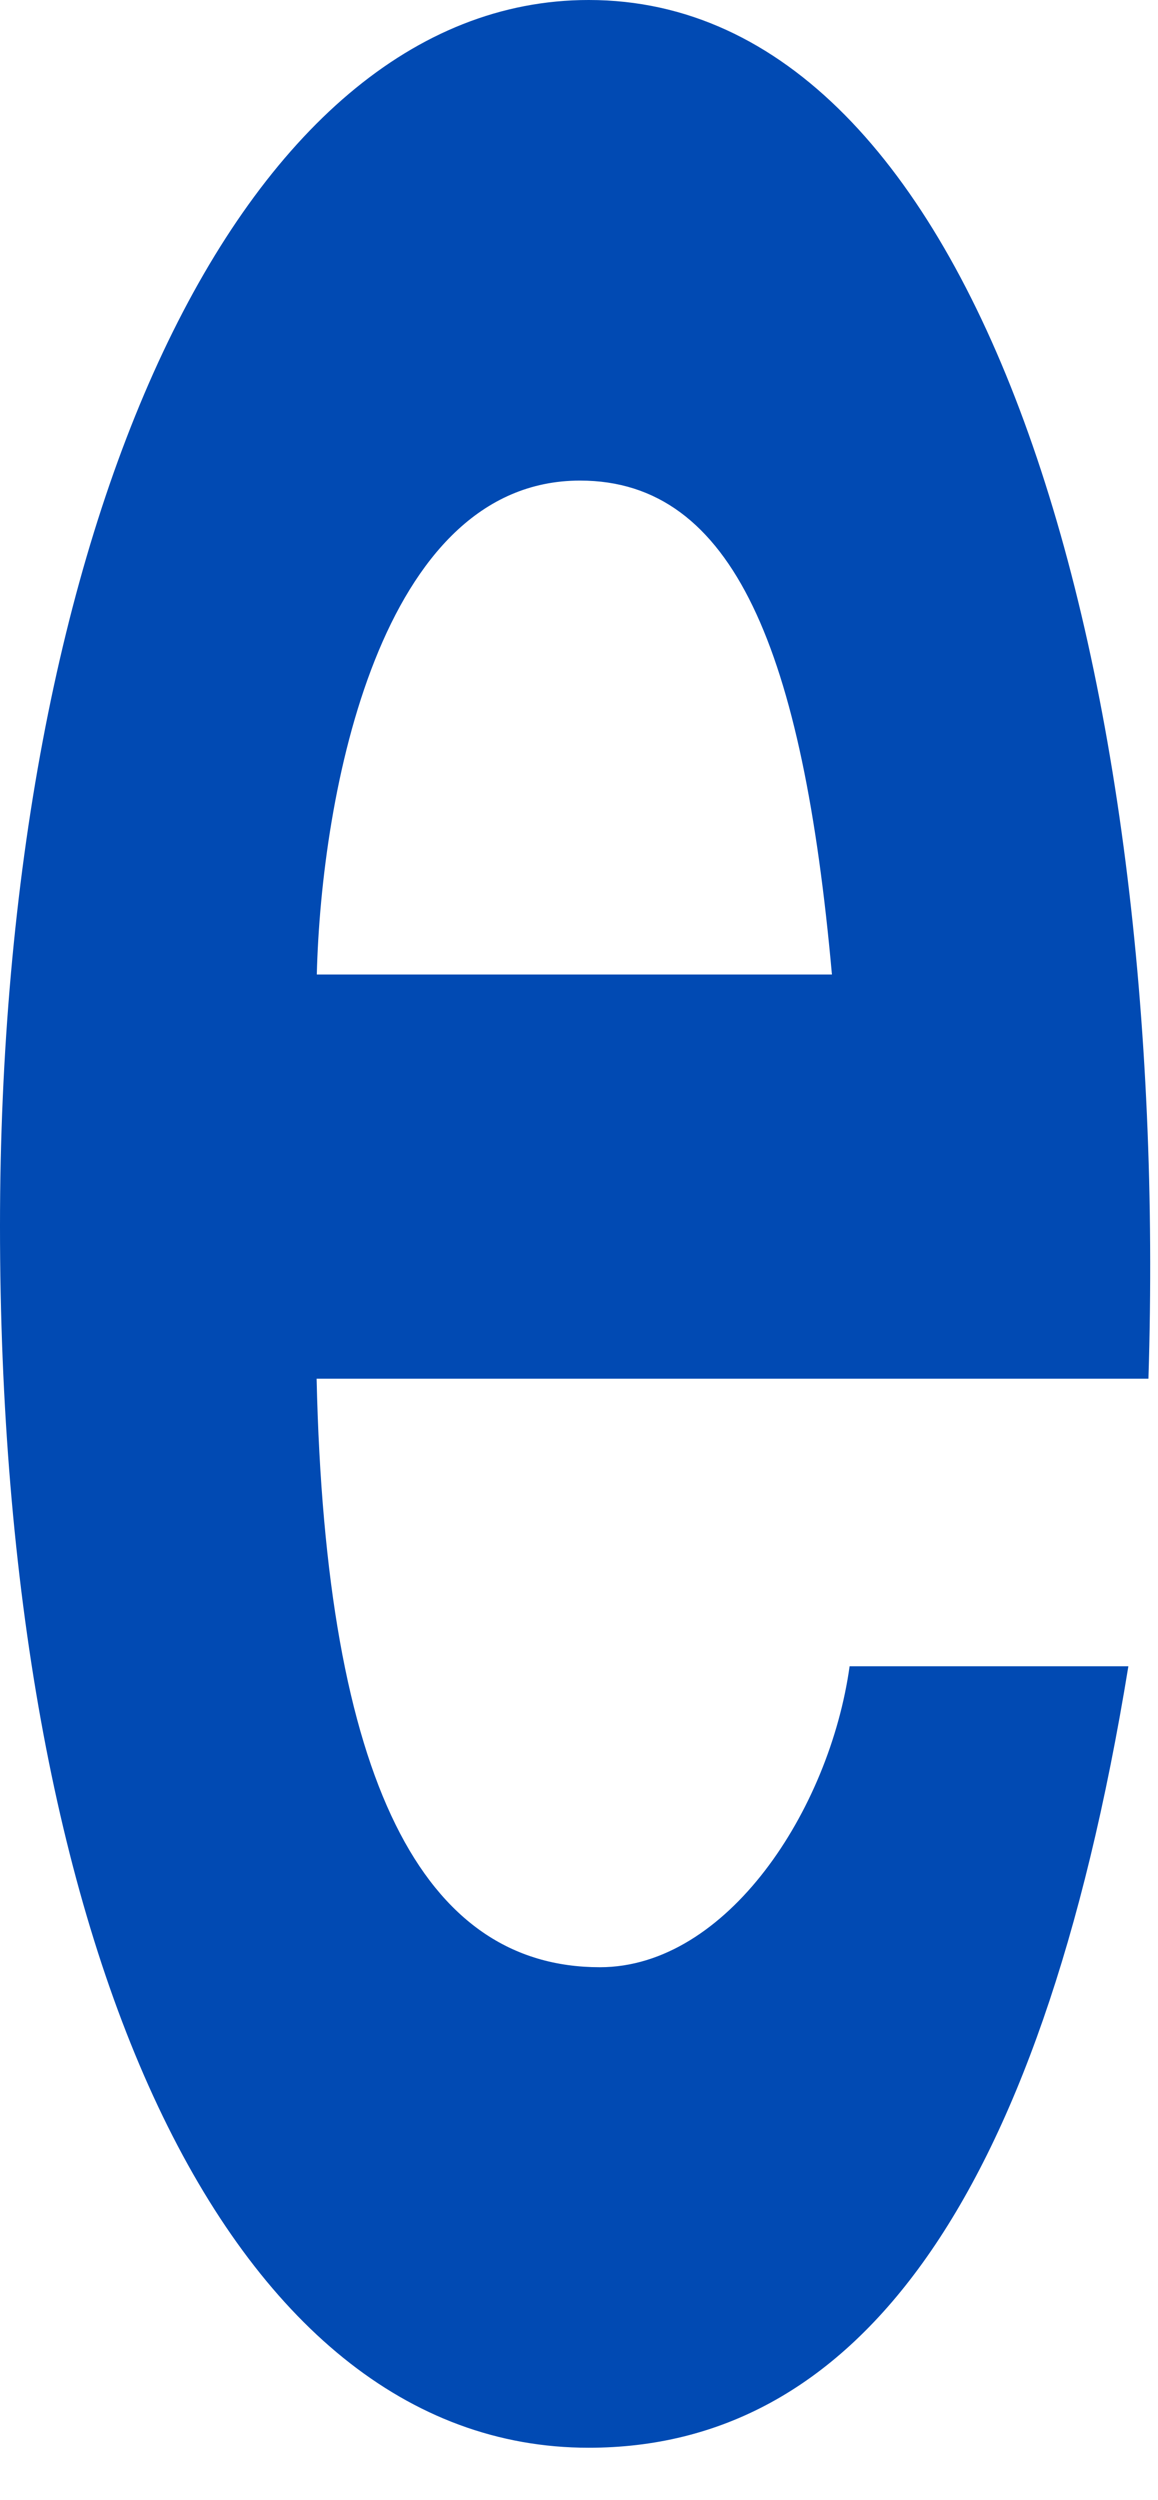
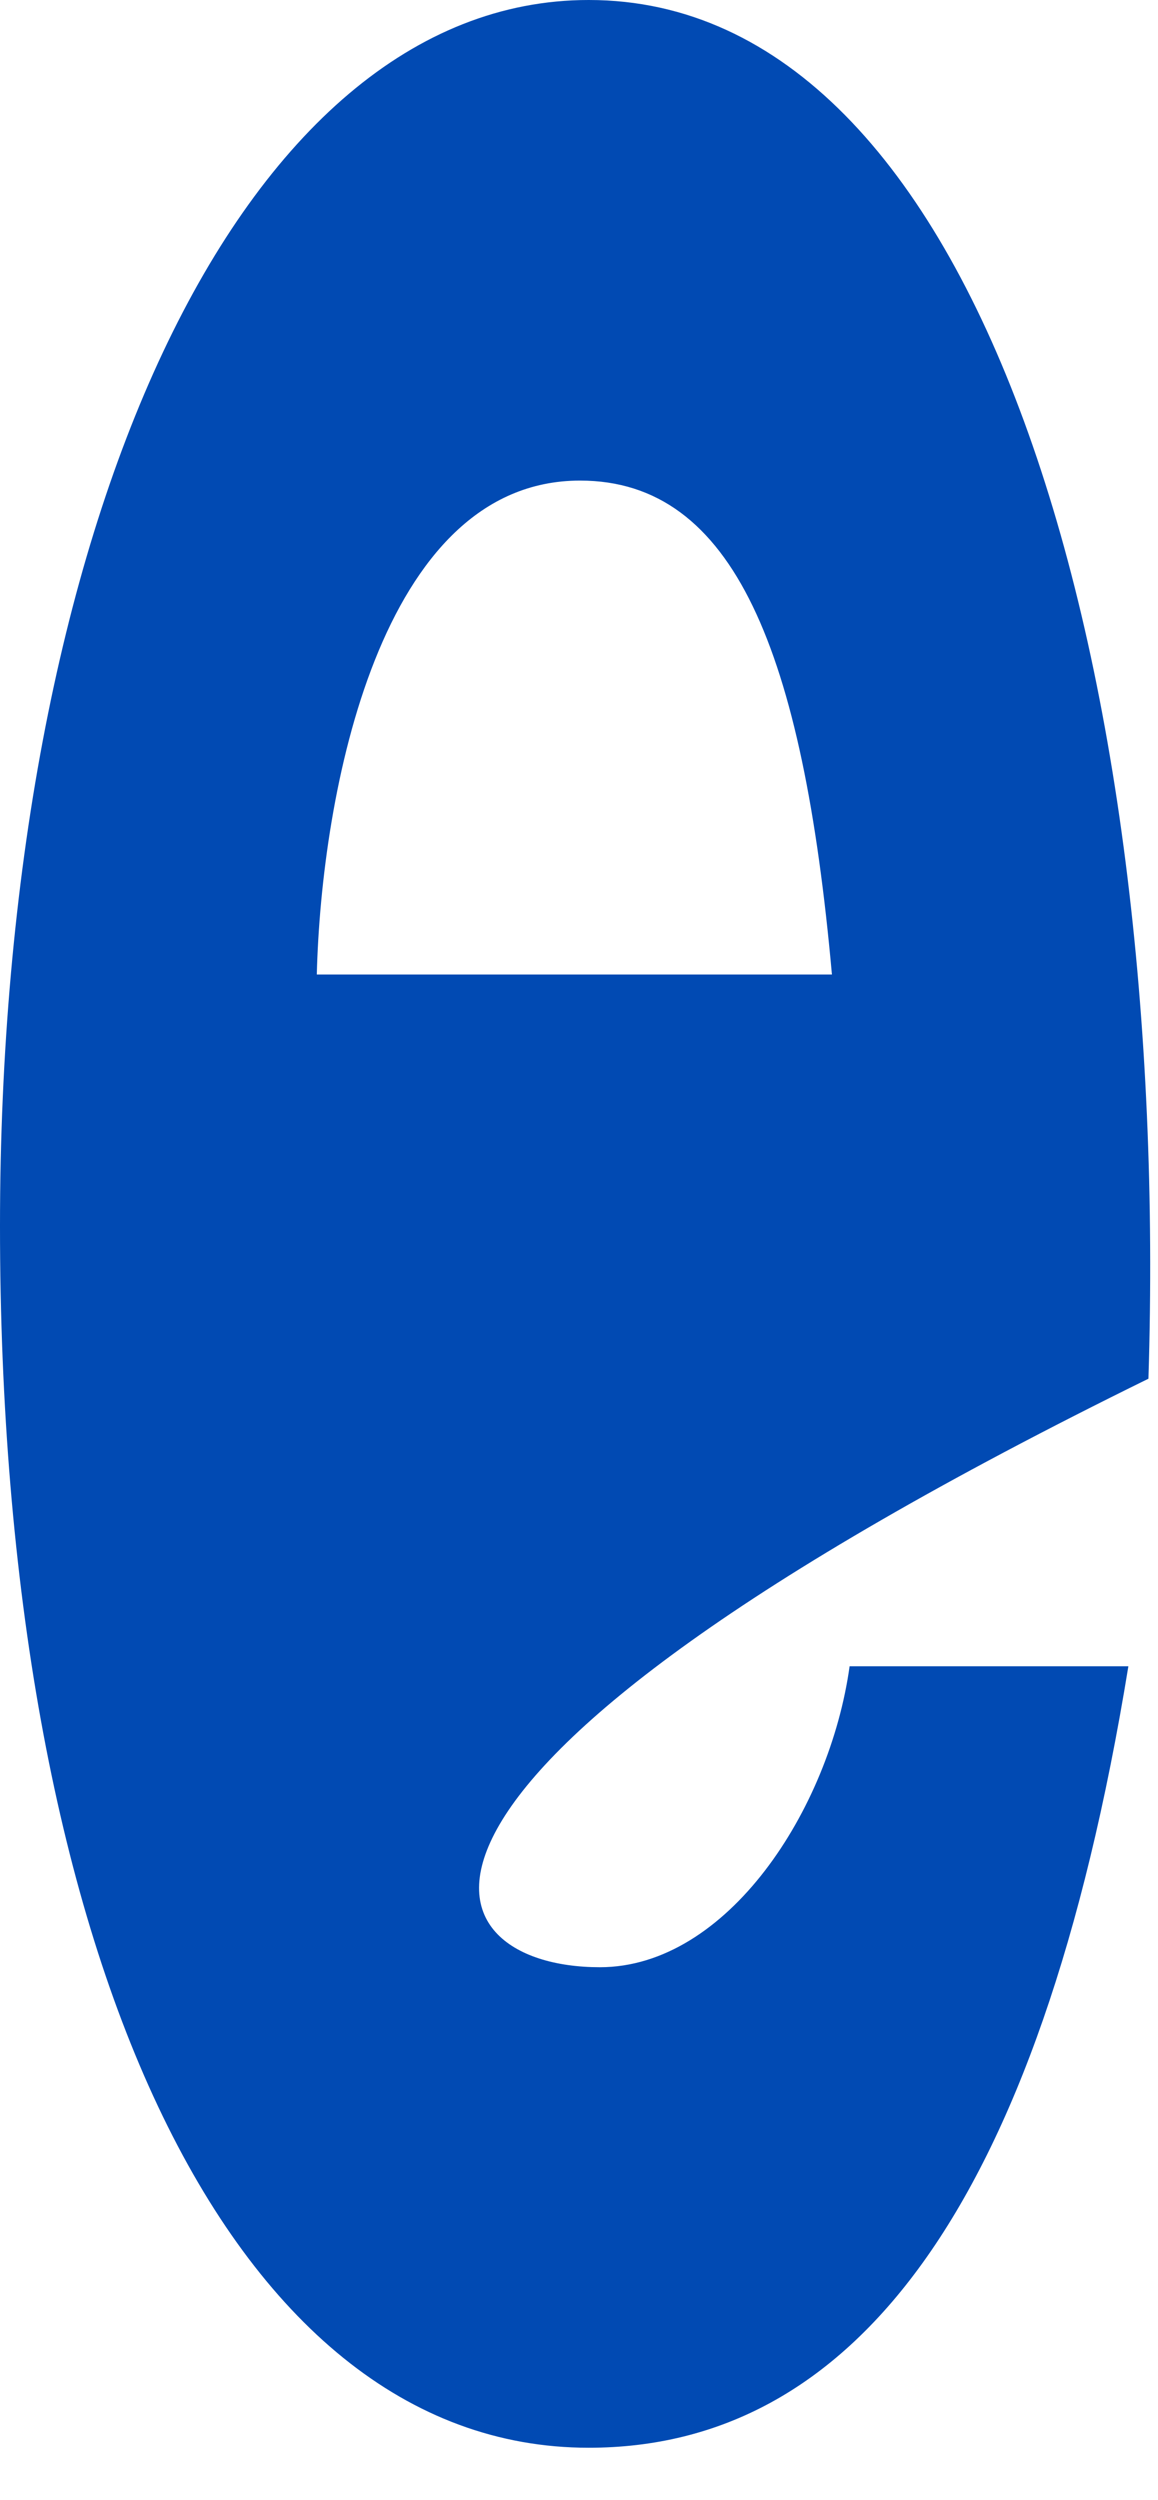
<svg xmlns="http://www.w3.org/2000/svg" fill="none" height="100%" overflow="visible" preserveAspectRatio="none" style="display: block;" viewBox="0 0 19 41" width="100%">
-   <path d="M9.659 0C16.099 0 19.209 10.9 18.843 22.612H5.195C5.342 29.241 6.952 32.264 9.843 32.264C11.928 32.264 13.612 29.685 13.94 27.328H18.514C17.05 36.315 13.94 40.145 9.659 40.145C3.696 40.145 0 31.896 0 20.109C2.29348e-05 8.691 3.915 8.55438e-05 9.659 0ZM9.517 7.882C6.224 7.882 5.271 13.038 5.198 15.983H13.65C13.174 10.681 12.041 7.882 9.517 7.882Z" fill="#014AB3" id="Shape" />
+   <path d="M9.659 0C16.099 0 19.209 10.9 18.843 22.612C5.342 29.241 6.952 32.264 9.843 32.264C11.928 32.264 13.612 29.685 13.94 27.328H18.514C17.05 36.315 13.94 40.145 9.659 40.145C3.696 40.145 0 31.896 0 20.109C2.29348e-05 8.691 3.915 8.55438e-05 9.659 0ZM9.517 7.882C6.224 7.882 5.271 13.038 5.198 15.983H13.65C13.174 10.681 12.041 7.882 9.517 7.882Z" fill="#014AB3" id="Shape" />
</svg>